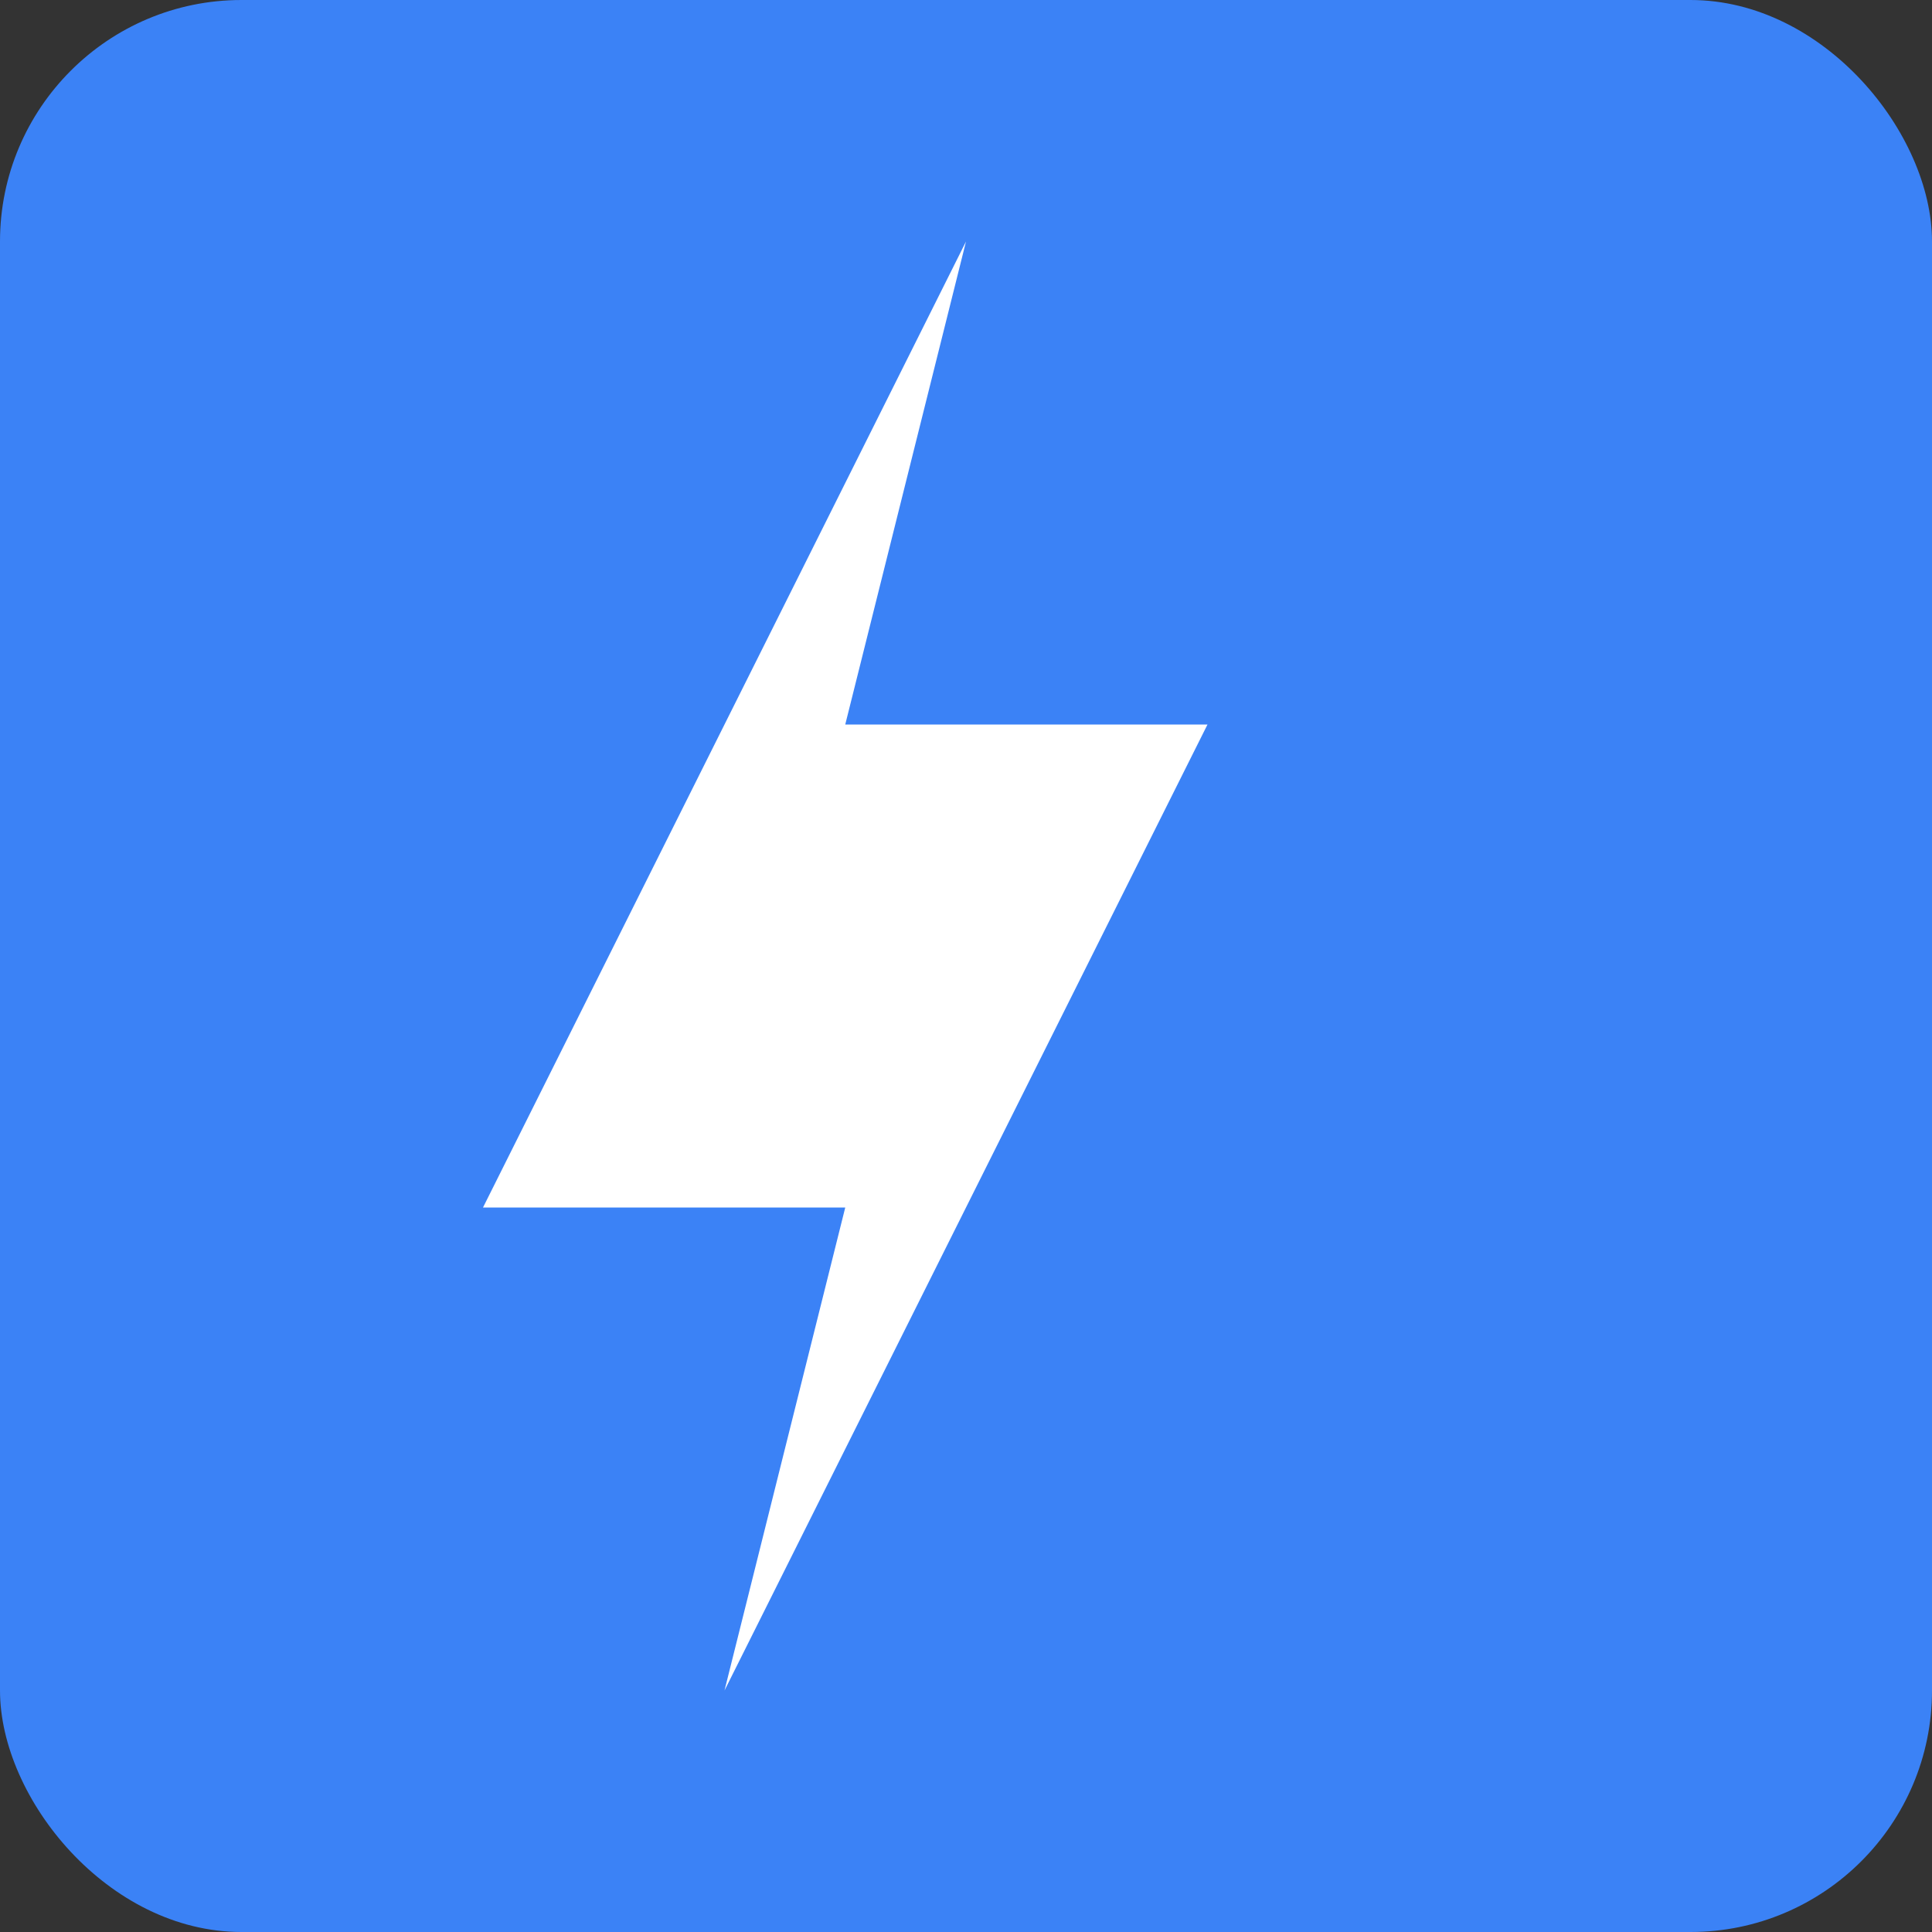
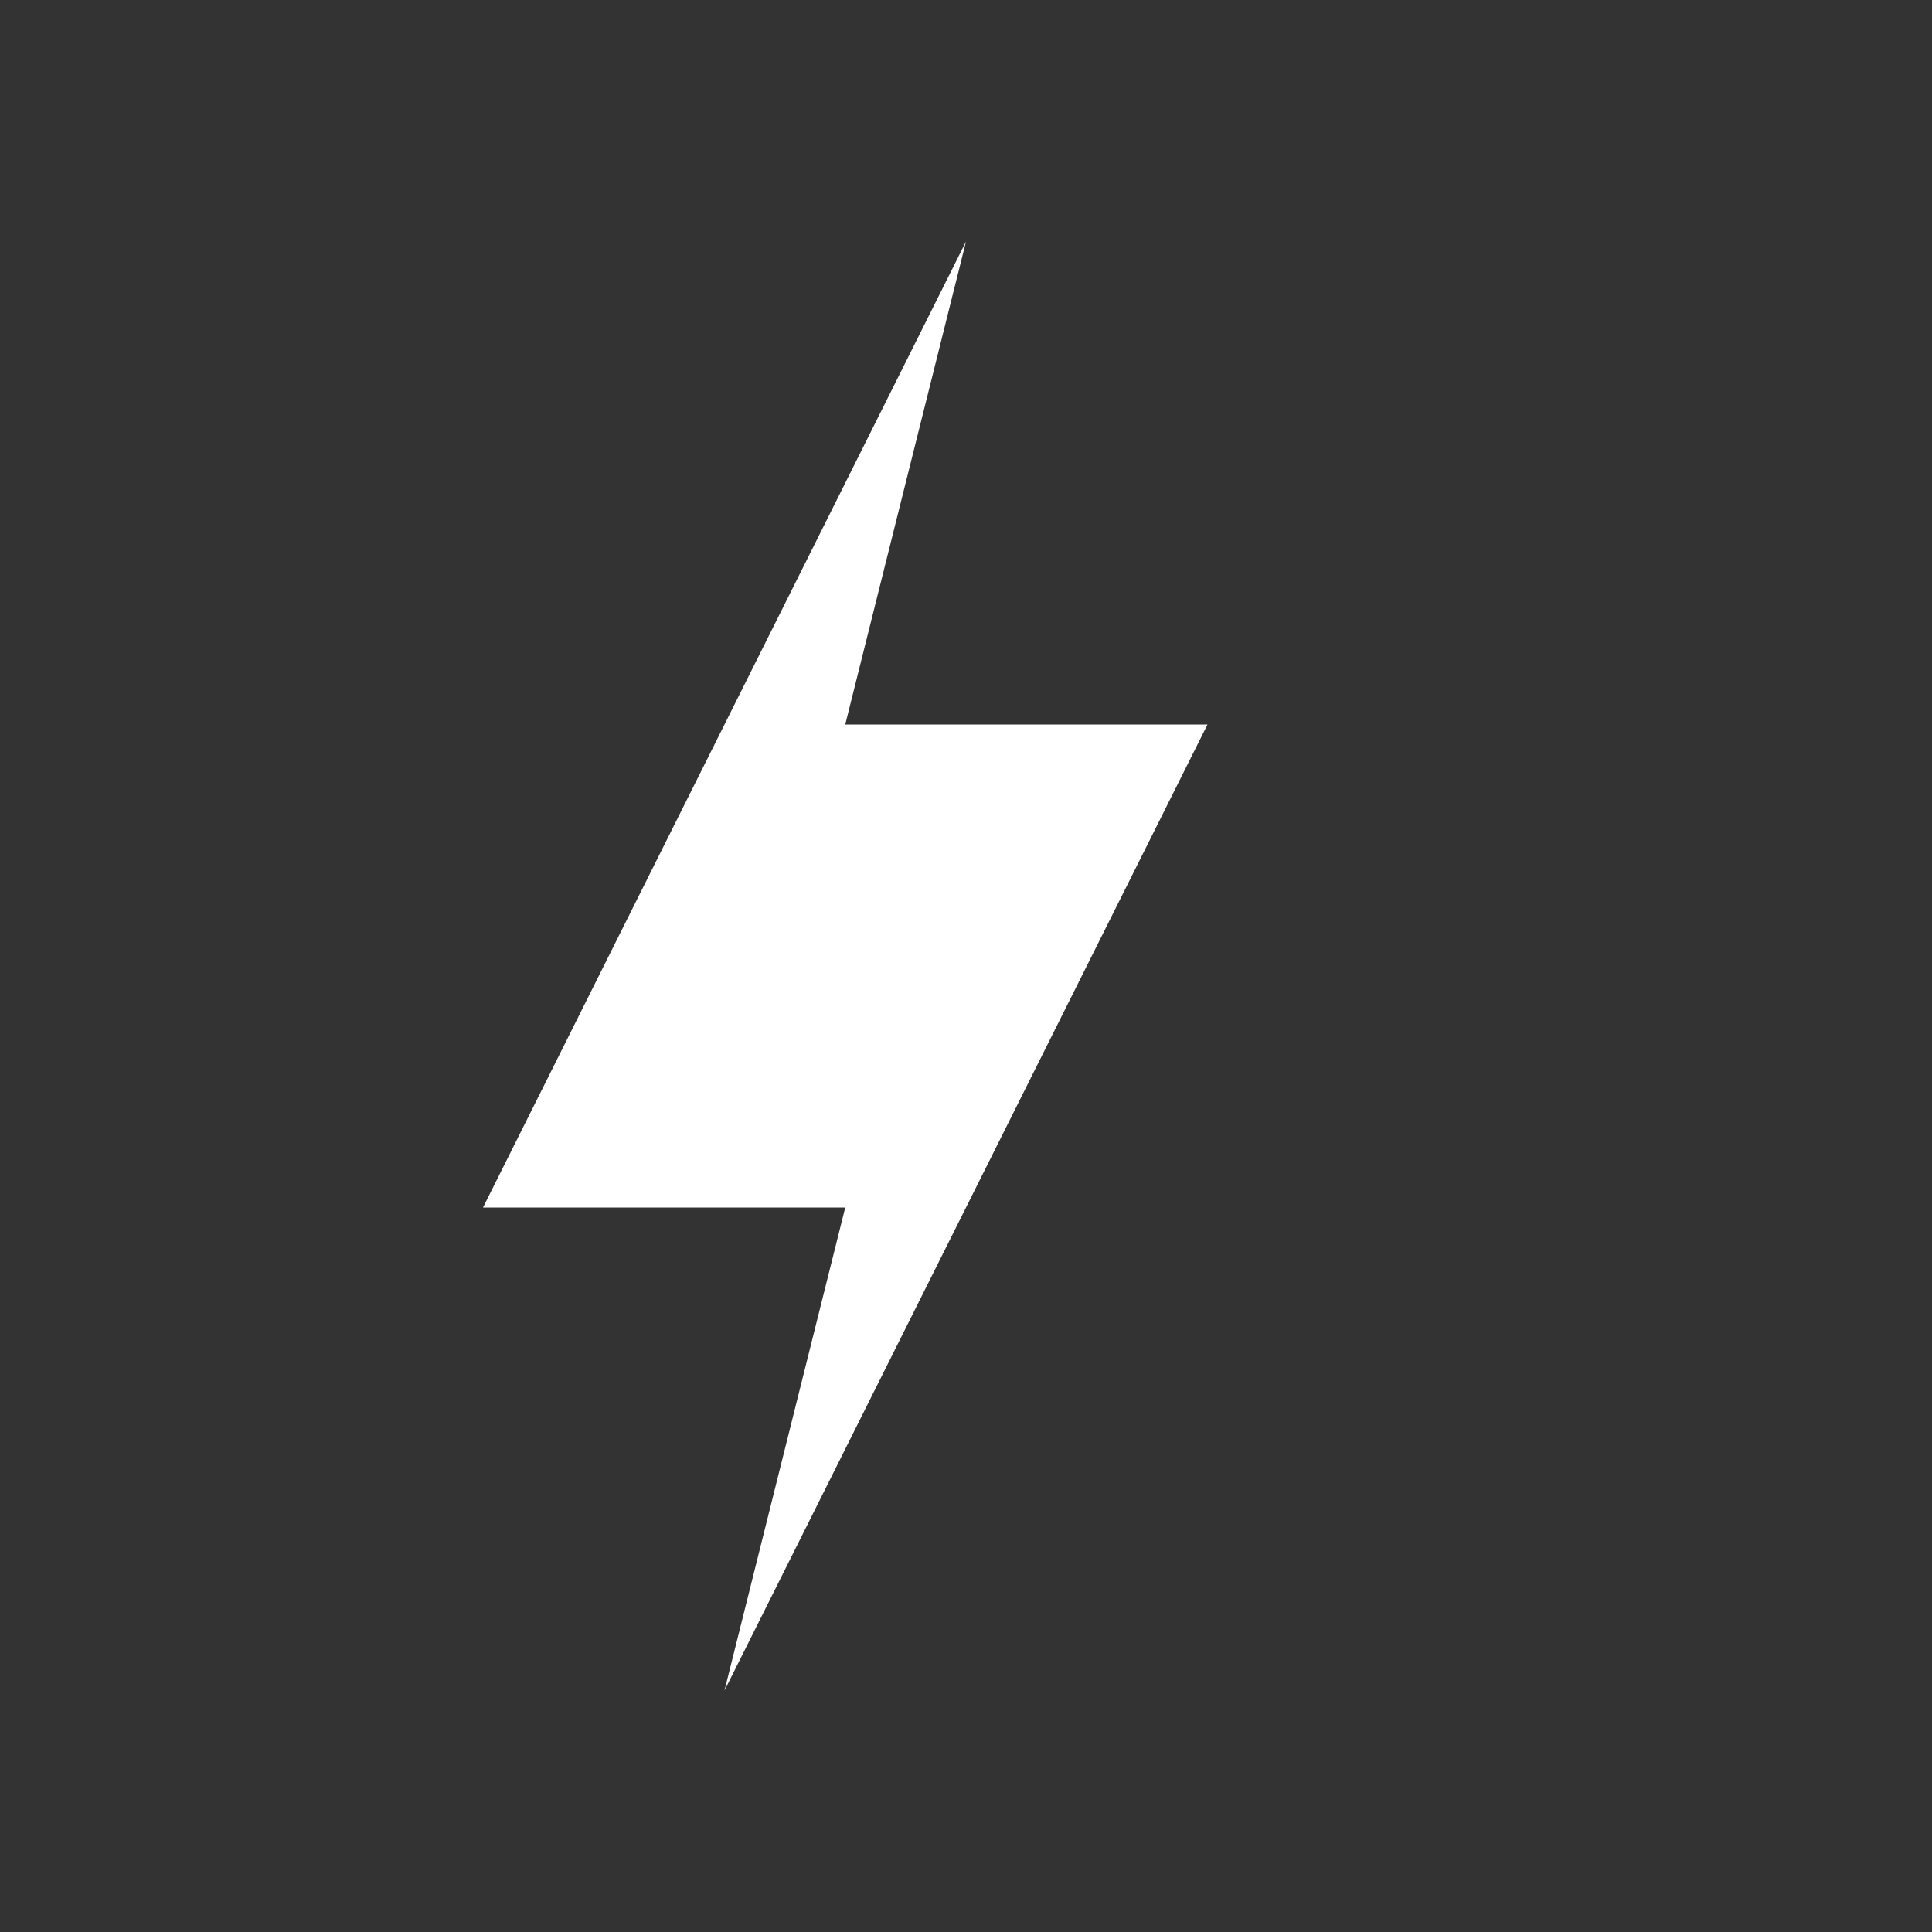
<svg xmlns="http://www.w3.org/2000/svg" viewBox="0 0 32 32" width="32" height="32">
  <rect x="0" y="0" width="32" height="32" fill="#333333" stroke="none" />
-   <rect width="32" height="32" rx="4" fill="#3b82f6" />
  <path d="M16 4l-2 8h6l-8 16 2-8h-6l8-16z" fill="white" />
</svg>